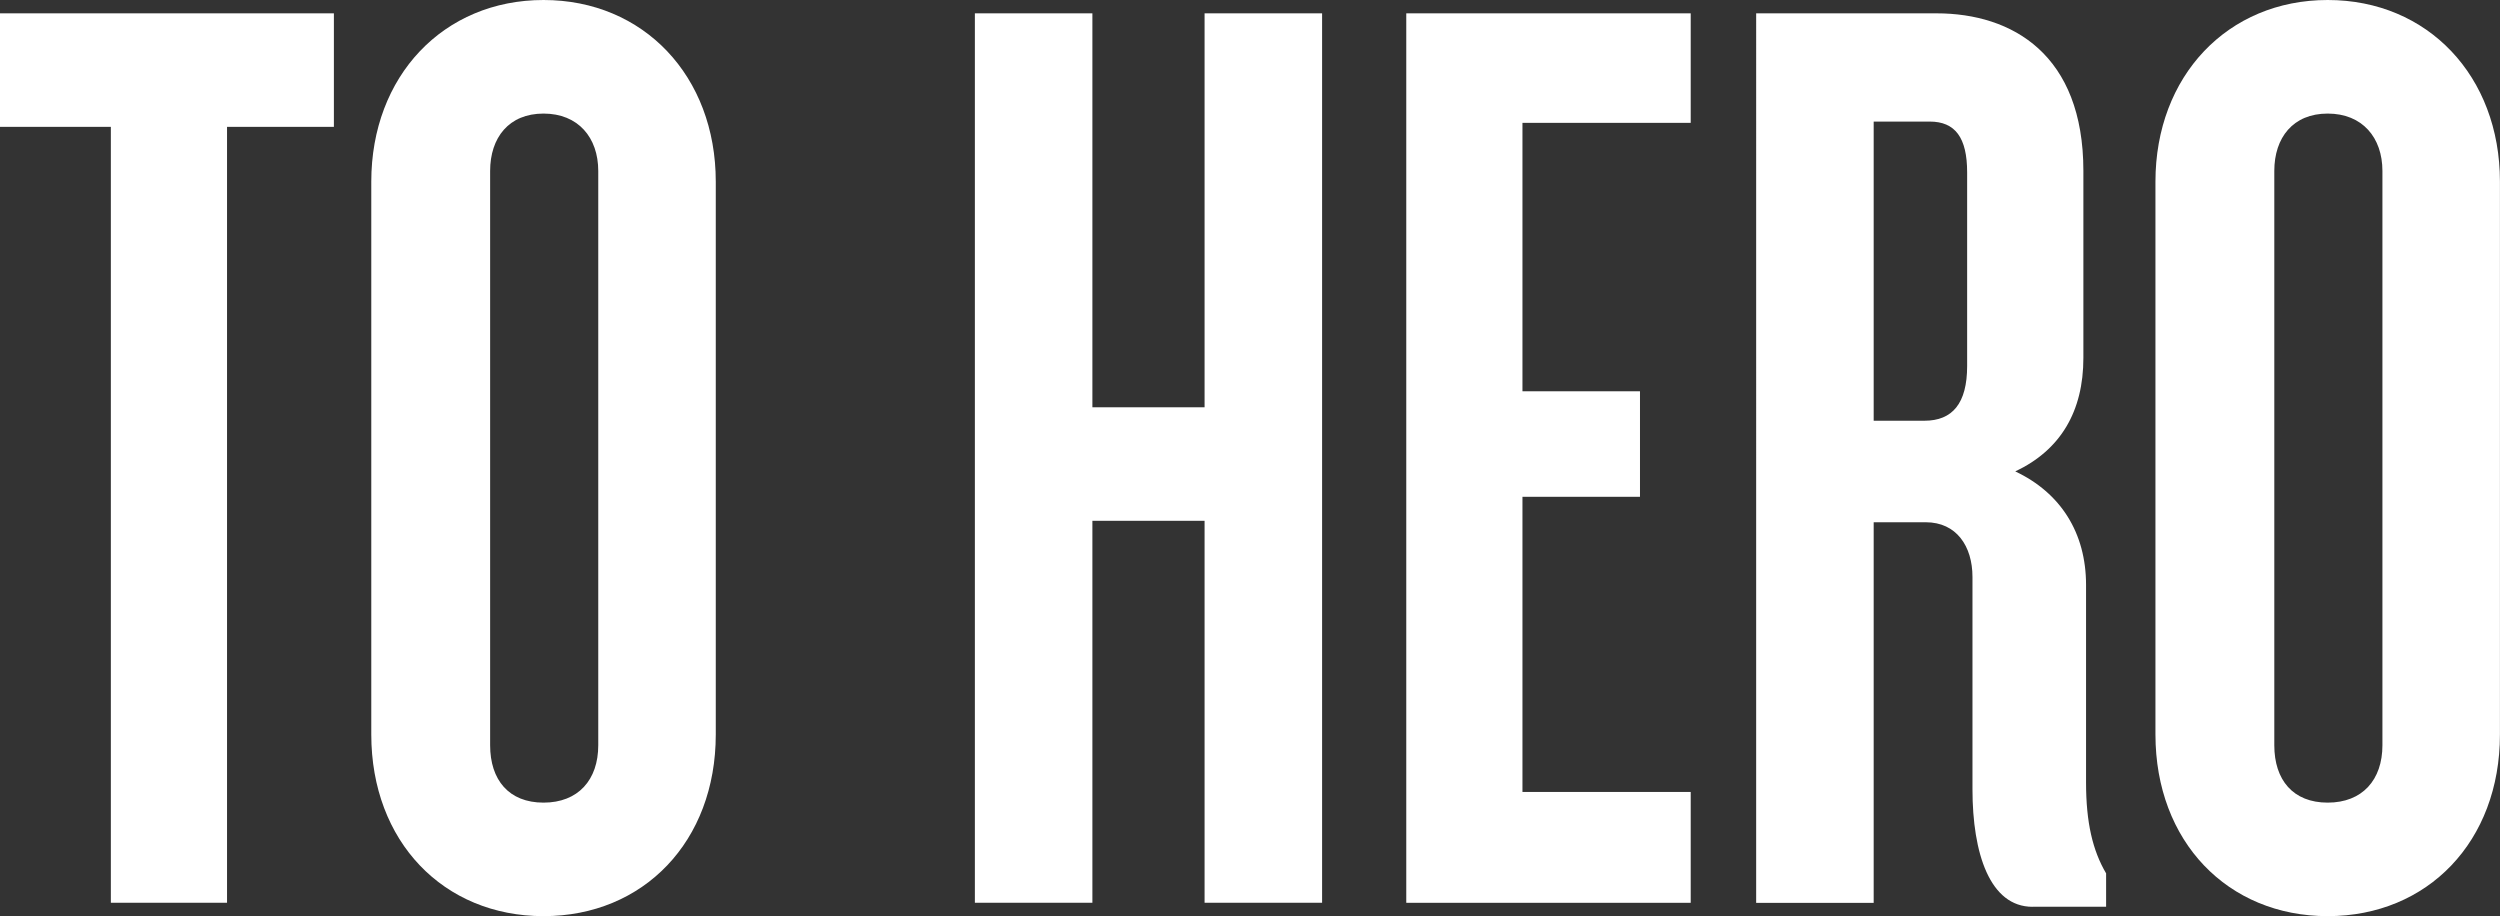
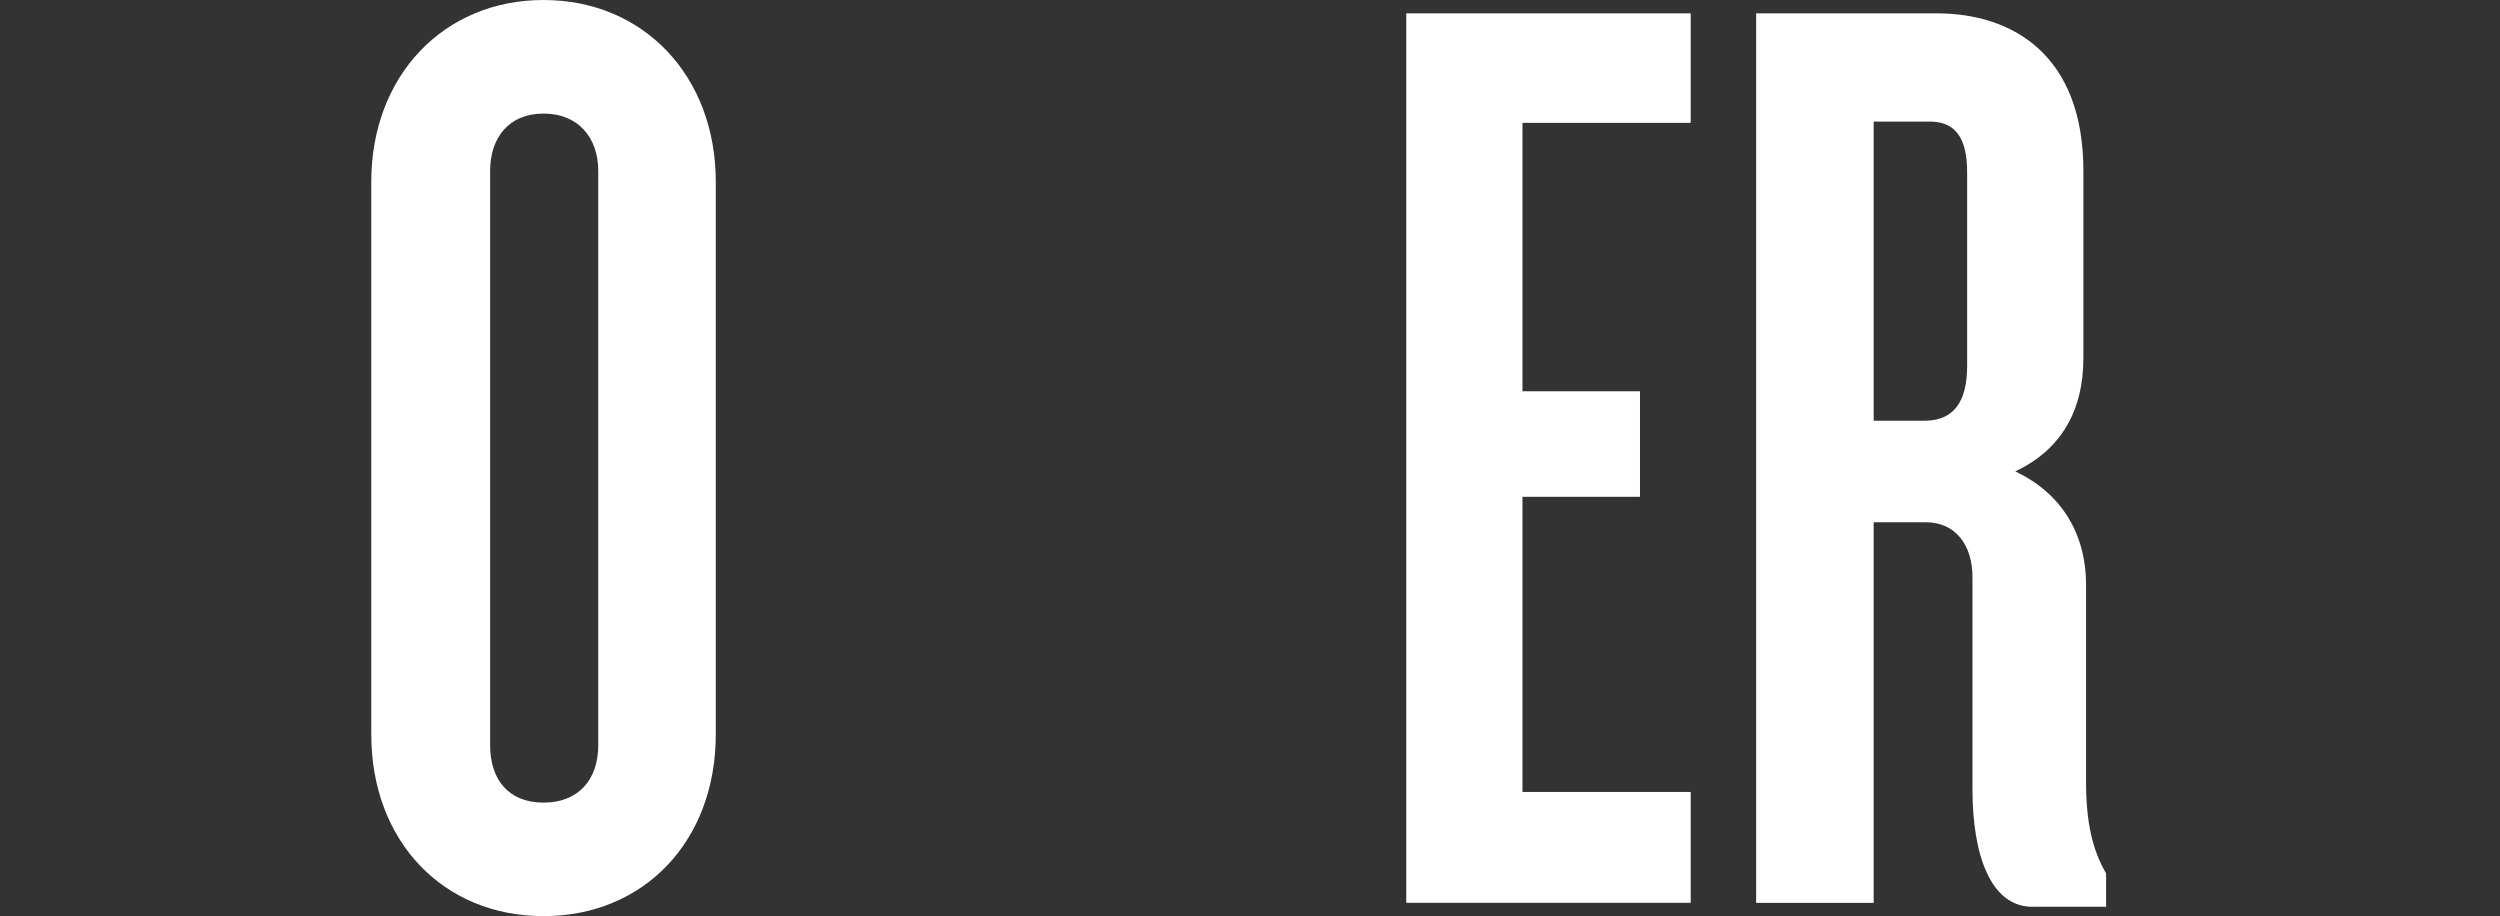
<svg xmlns="http://www.w3.org/2000/svg" id="_圖層_1" viewBox="0 0 431.21 158.02">
  <rect x="0" y="0" width="431.21" height="158.02" fill="#333333" stroke="none" />
  <defs>
    <style>.cls-1{fill:#fff;}</style>
  </defs>
-   <path class="cls-1" d="m39.16,21.88v133.83h-20.04V21.88H0V2.3h57.59v19.58h-18.43Z" />
  <path class="cls-1" d="m93.75,158.02c-17.28,0-29.71-12.9-29.71-31.33V31.33c0-18.2,12.44-31.33,29.71-31.33s29.71,13.13,29.71,31.33v95.36c0,18.43-12.44,31.33-29.71,31.33Zm9.44-128.53c0-5.76-3.46-9.9-9.44-9.9s-9.21,4.15-9.21,9.9v99.05c0,5.99,3.23,9.9,9.21,9.9s9.44-3.92,9.44-9.9V29.48Z" />
-   <path class="cls-1" d="m207.77,155.71v-65.88h-19.35v65.88h-20.27V2.3h20.27v67.95h19.35V2.3h20.27v153.41h-20.27Z" />
  <path class="cls-1" d="m242.56,155.71V2.3h49.06v18.89h-29.02v46.3h20.27v18.2h-20.27v50.91h29.02v19.12h-49.06Z" />
  <path class="cls-1" d="m350.59,156.41c-7.37,0-10.37-9.21-10.37-20.27v-36.62c0-5.3-2.76-9.44-8.06-9.44h-8.98v65.65h-20.27V2.3h31.1c13.13,0,25.34,7.14,25.34,27.18v32.25c0,9.21-3.92,15.89-11.75,19.58,7.83,3.69,12.21,10.6,12.21,19.58v34.09c0,6.91,1.15,11.75,3.46,15.66v5.76h-12.67Zm-11.29-126.69c0-5.99-2.07-8.75-6.45-8.75h-9.67v51.6h8.75c4.84,0,7.37-2.99,7.37-9.44V29.71Z" />
-   <path class="cls-1" d="m401.49,158.02c-17.28,0-29.71-12.9-29.71-31.33V31.33c0-18.2,12.44-31.33,29.71-31.33s29.71,13.13,29.71,31.33v95.36c0,18.43-12.44,31.33-29.71,31.33Zm9.44-128.53c0-5.76-3.46-9.9-9.44-9.9s-9.21,4.15-9.21,9.9v99.05c0,5.99,3.23,9.9,9.21,9.9s9.44-3.92,9.44-9.9V29.48Z" />
</svg>